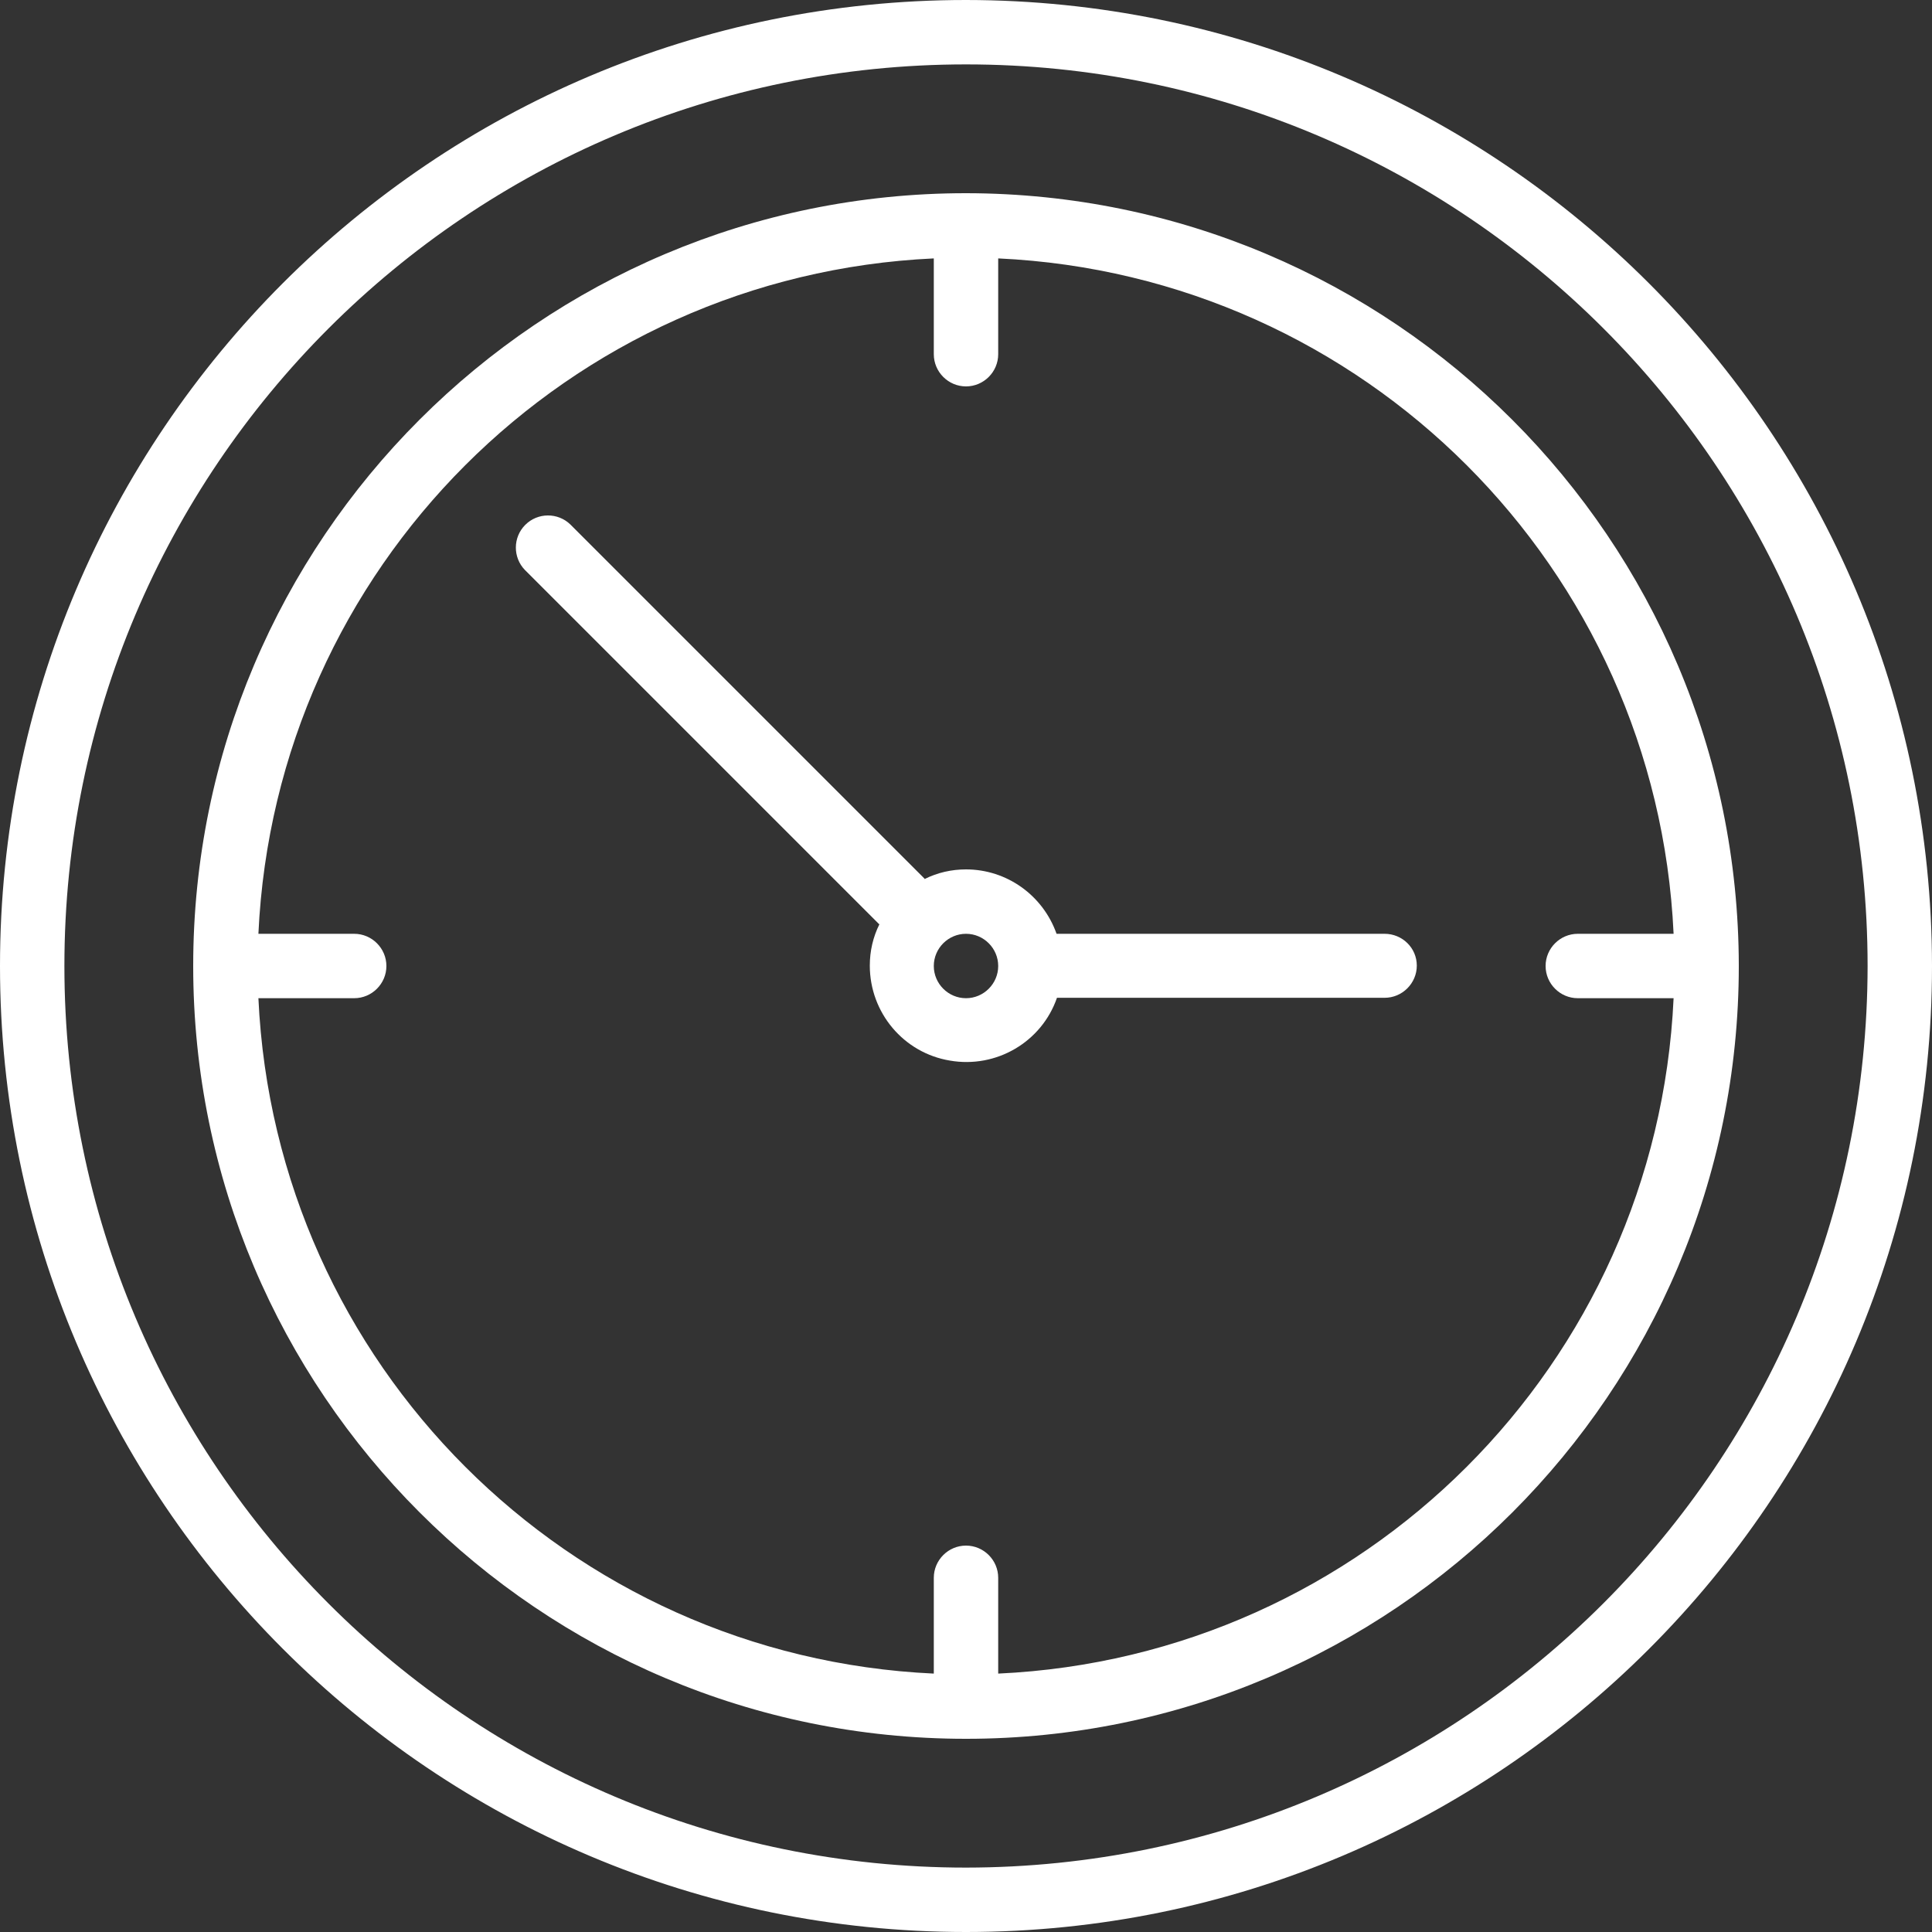
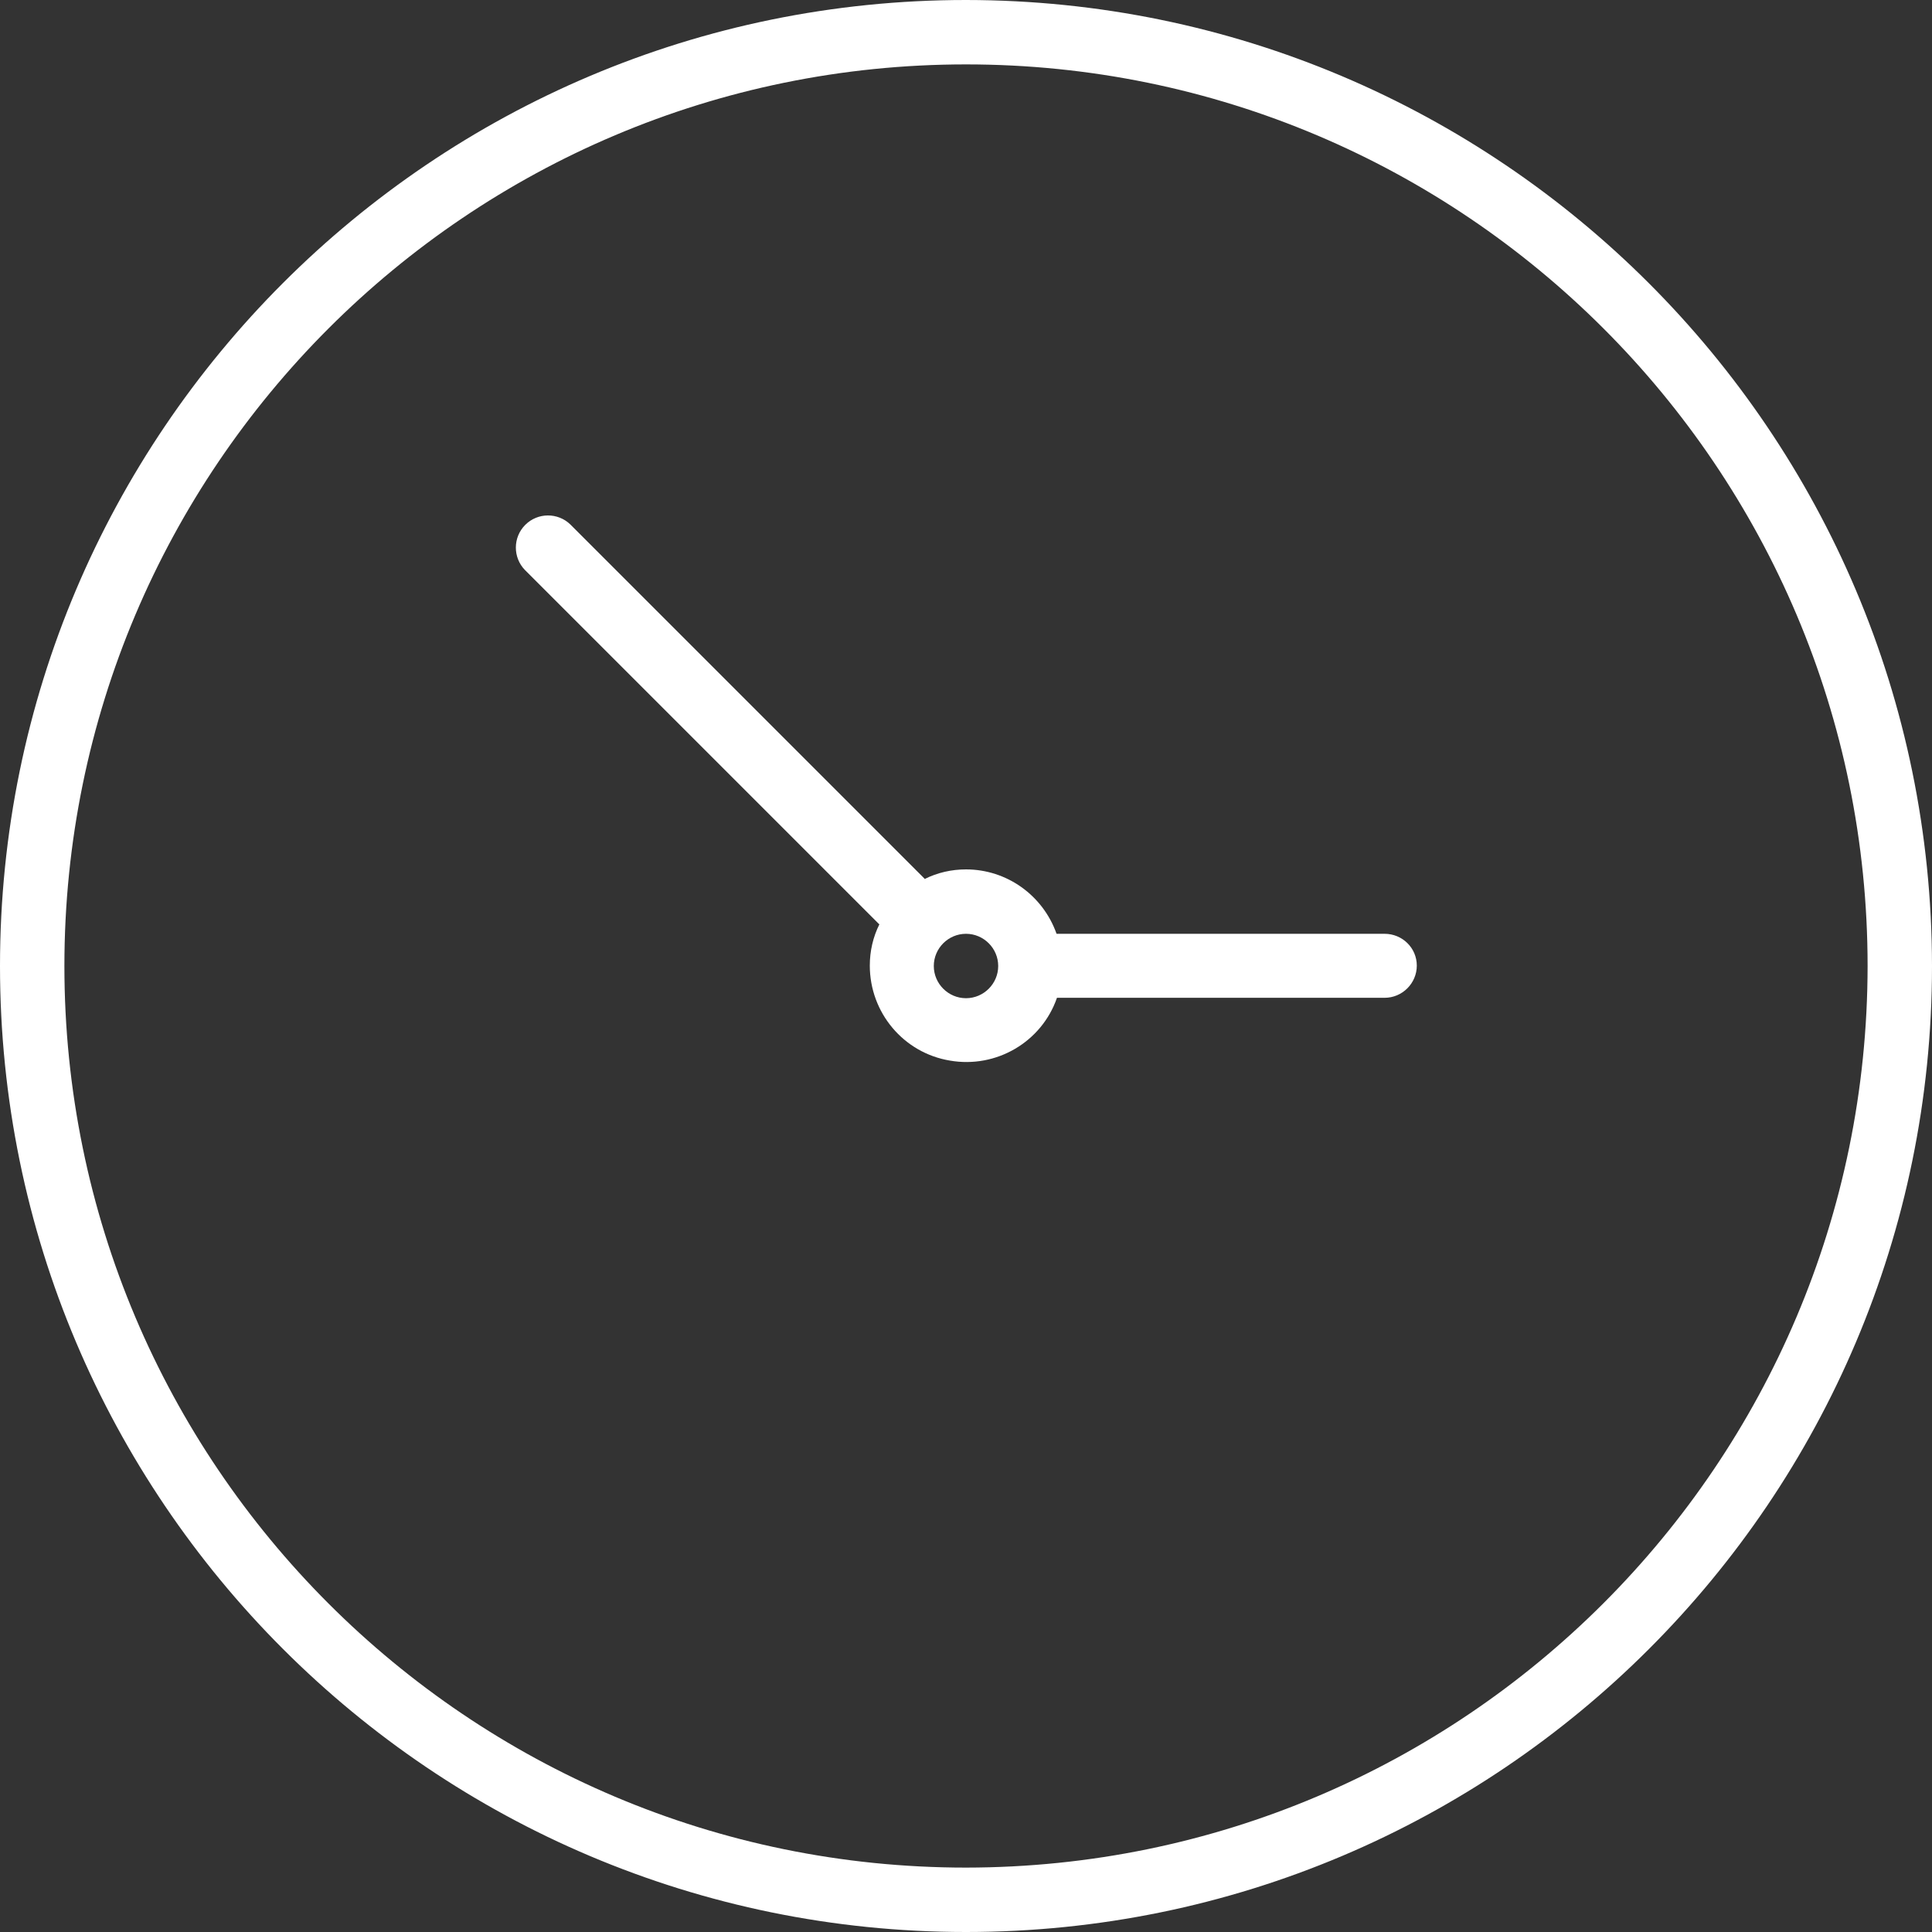
<svg xmlns="http://www.w3.org/2000/svg" id="Слой_1" x="0px" y="0px" viewBox="0 0 480 480" style="enable-background:new 0 0 480 480;" xml:space="preserve">
  <rect x="0" y="0" width="480" height="480" fill="#333333" stroke="none" />
  <style type="text/css"> .st0{fill:#FFFFFF;} </style>
  <path class="st0" d="M240,0C107.5,0,0,107.5,0,240s107.5,240,240,240s240-107.5,240-240C479.9,107.5,372.5,0.1,240,0z M240,464 C116.3,464,16,363.7,16,240S116.3,16,240,16s224,100.3,224,224C463.9,363.7,363.7,463.9,240,464z" />
-   <path class="st0" d="M240,48C134,48,48,134,48,240s86,192,192,192s192-86,192-192C431.9,134,346,48.1,240,48z M248,415.8V392 c0-4.4-3.6-8-8-8s-8,3.6-8,8v23.8C141.1,411.6,68.4,338.9,64.2,248H88c4.4,0,8-3.6,8-8s-3.6-8-8-8H64.2 C68.4,141.1,141.1,68.4,232,64.2V88c0,4.4,3.6,8,8,8s8-3.6,8-8V64.2c90.9,4.2,163.6,76.9,167.8,167.8H392c-4.4,0-8,3.6-8,8 s3.6,8,8,8h23.8C411.6,338.9,338.9,411.6,248,415.8z" />
  <path class="st0" d="M344,232h-81.5c-3.4-9.6-12.4-16-22.5-16c-3.6,0-7.1,0.8-10.3,2.4l0-0.1l-88-88c-3.1-3-8.1-3-11.2,0.1 s-3.1,8.1-0.1,11.2l88,88l0.1,0c-1.6,3.2-2.4,6.7-2.4,10.3c0,11.7,8.4,21.7,19.9,23.6c11.5,2,22.8-4.6,26.6-15.6H344 c4.4,0,8-3.6,8-8S348.4,232,344,232z M240,248c-4.4,0-8-3.6-8-8s3.6-8,8-8s8,3.6,8,8S244.4,248,240,248z" />
</svg>